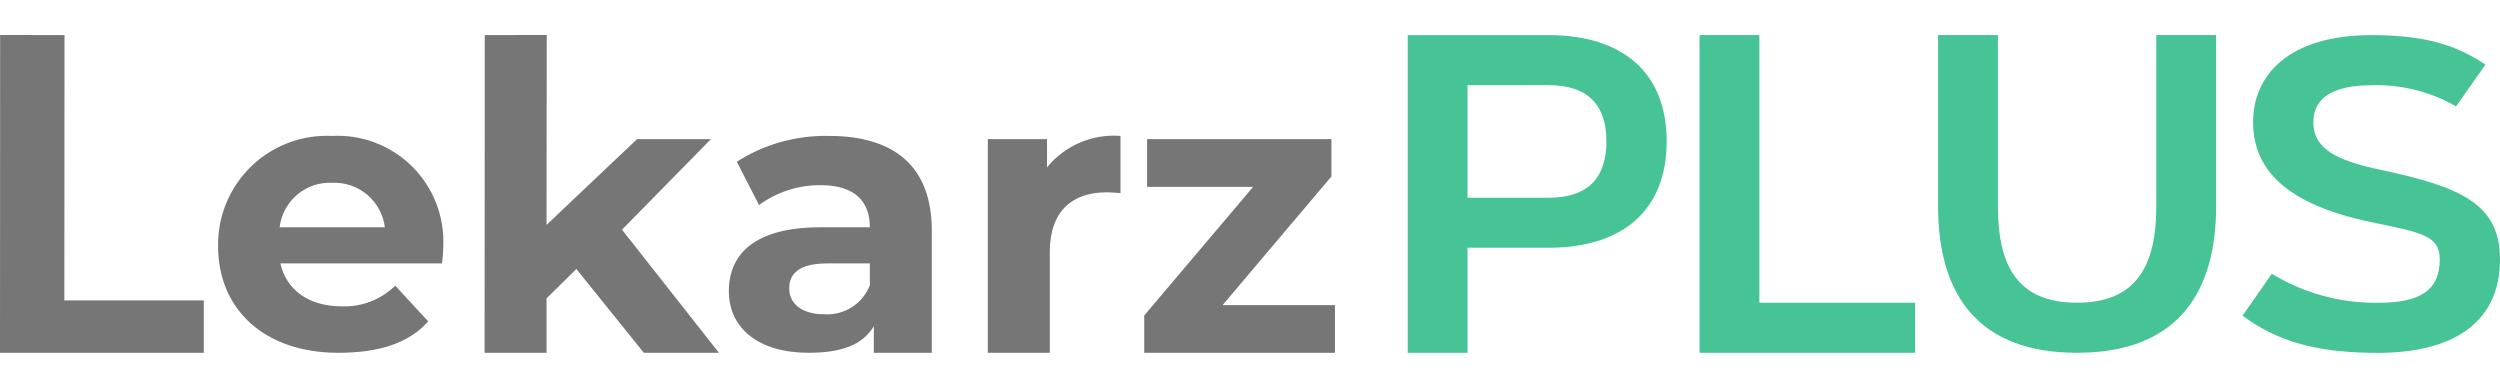
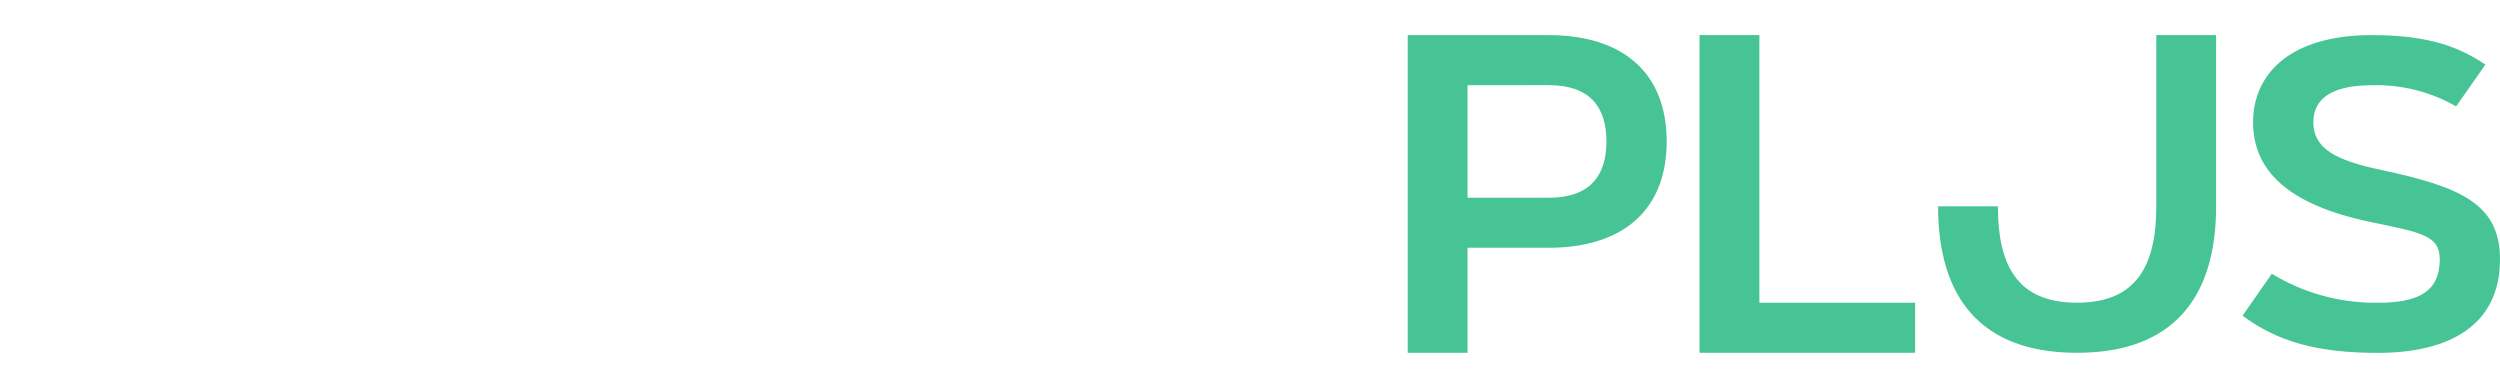
<svg xmlns="http://www.w3.org/2000/svg" width="143" height="22" viewBox="0 0 143 22" fill="none">
  <g clip-path="url(#clip0_3_708)">
    <g clip-path="url(#clip1_3_708)">
-       <path d="M0 20.18H11.657V17.182H3.681L3.69 2.008L0.007 2L0 20.18ZM25.355 14.113C25.396 13.268 25.26 12.423 24.954 11.634C24.649 10.845 24.182 10.128 23.582 9.531C22.983 8.933 22.265 8.469 21.474 8.166C20.684 7.863 19.839 7.73 18.994 7.774C18.146 7.734 17.298 7.867 16.504 8.166C15.709 8.465 14.984 8.923 14.374 9.512C13.763 10.102 13.279 10.81 12.952 11.594C12.626 12.377 12.462 13.219 12.473 14.068C12.473 17.703 15.129 20.18 19.353 20.18C21.557 20.18 23.356 19.68 24.493 18.381L22.606 16.34C22.202 16.736 21.721 17.045 21.194 17.248C20.666 17.452 20.102 17.545 19.538 17.522C17.674 17.522 16.379 16.591 16.039 15.068H25.287C25.309 14.773 25.355 14.386 25.355 14.113ZM19.016 10.456C19.744 10.427 20.456 10.672 21.011 11.143C21.566 11.615 21.924 12.278 22.014 13.001H15.995C16.082 12.273 16.442 11.605 17.003 11.132C17.564 10.66 18.283 10.418 19.016 10.456ZM36.828 20.18H41.124L35.578 13.137L40.667 7.957H36.442L31.262 12.864L31.273 2L27.728 2.008L27.718 20.18H31.263V17.067L32.967 15.385L36.828 20.18ZM47.416 7.774C45.551 7.733 43.716 8.247 42.145 9.251L43.417 11.728C44.438 10.98 45.673 10.581 46.939 10.592C48.847 10.592 49.756 11.477 49.756 13H46.939C43.212 13 41.69 14.499 41.69 16.657C41.69 18.771 43.386 20.179 46.249 20.179C48.048 20.179 49.324 19.77 49.983 18.657V20.18H53.3V13.205C53.3 9.501 51.141 7.774 47.416 7.774ZM47.142 17.976C45.893 17.976 45.143 17.385 45.143 16.499C45.143 15.681 45.666 15.068 47.324 15.068H49.755V16.317C49.553 16.836 49.191 17.277 48.721 17.575C48.251 17.873 47.698 18.014 47.142 17.976ZM59.889 9.573V7.96H56.503V20.18H60.048V14.409C60.048 12.069 61.343 11.001 63.297 11.001C63.57 11.001 63.797 11.024 64.092 11.047V7.774C63.298 7.713 62.501 7.844 61.769 8.157C61.037 8.471 60.392 8.956 59.889 9.573ZM69.931 17.454L76.159 10.092V7.957H65.613V10.687H71.68L65.451 18.044V20.18H76.359V17.454H69.931Z" fill="#767676" />
-       <path d="M88.58 4.871C90.949 4.871 91.887 6.126 91.887 8.09C91.887 10.055 90.951 11.31 88.58 11.31H83.943V4.873L88.58 4.871ZM83.943 20.18V14.172H88.58C92.799 14.172 95.334 12.044 95.334 8.09C95.334 4.137 92.799 2.009 88.58 2.009H80.521V20.18H83.943ZM100.637 2.007H97.214V20.18H109.545V17.315H100.637V2.007ZM118.803 17.315C115.394 17.315 114.28 15.187 114.28 11.803V2.007H110.858V11.803C110.858 17.011 113.29 20.18 118.803 20.18C124.317 20.18 126.762 17.01 126.762 11.803V2.007H123.34V11.803C123.34 15.187 122.213 17.315 118.803 17.315ZM142.166 3.695C140.392 2.492 138.492 2.009 135.656 2.009C130.904 2.009 128.876 4.303 128.876 6.99C128.876 9.676 130.752 11.679 135.567 12.692C138.48 13.3 139.554 13.453 139.554 14.834C139.554 16.646 138.388 17.318 136.018 17.318C133.879 17.347 131.775 16.771 129.948 15.658L128.275 18.056C130.277 19.552 132.571 20.185 136.018 20.185C140.035 20.185 143 18.652 143 14.837C143 11.681 140.787 10.693 136.187 9.717C133.576 9.172 132.322 8.475 132.322 6.992C132.322 5.51 133.602 4.876 135.655 4.876C137.348 4.825 139.021 5.243 140.49 6.085L142.166 3.695Z" fill="#47C496" />
+       <path d="M88.58 4.871C90.949 4.871 91.887 6.126 91.887 8.09C91.887 10.055 90.951 11.31 88.58 11.31H83.943V4.873L88.58 4.871ZM83.943 20.18V14.172H88.58C92.799 14.172 95.334 12.044 95.334 8.09C95.334 4.137 92.799 2.009 88.58 2.009H80.521V20.18H83.943ZM100.637 2.007H97.214V20.18H109.545V17.315H100.637V2.007ZM118.803 17.315C115.394 17.315 114.28 15.187 114.28 11.803H110.858V11.803C110.858 17.011 113.29 20.18 118.803 20.18C124.317 20.18 126.762 17.01 126.762 11.803V2.007H123.34V11.803C123.34 15.187 122.213 17.315 118.803 17.315ZM142.166 3.695C140.392 2.492 138.492 2.009 135.656 2.009C130.904 2.009 128.876 4.303 128.876 6.99C128.876 9.676 130.752 11.679 135.567 12.692C138.48 13.3 139.554 13.453 139.554 14.834C139.554 16.646 138.388 17.318 136.018 17.318C133.879 17.347 131.775 16.771 129.948 15.658L128.275 18.056C130.277 19.552 132.571 20.185 136.018 20.185C140.035 20.185 143 18.652 143 14.837C143 11.681 140.787 10.693 136.187 9.717C133.576 9.172 132.322 8.475 132.322 6.992C132.322 5.51 133.602 4.876 135.655 4.876C137.348 4.825 139.021 5.243 140.49 6.085L142.166 3.695Z" fill="#47C496" />
    </g>
  </g>
  <defs>
    <clipPath id="clip0_3_708">
      <rect width="143" height="22" fill="white" />
    </clipPath>
    <clipPath id="clip1_3_708">
      <rect width="149.867" height="19.788" fill="white" transform="translate(0 1)" />
    </clipPath>
  </defs>
</svg>